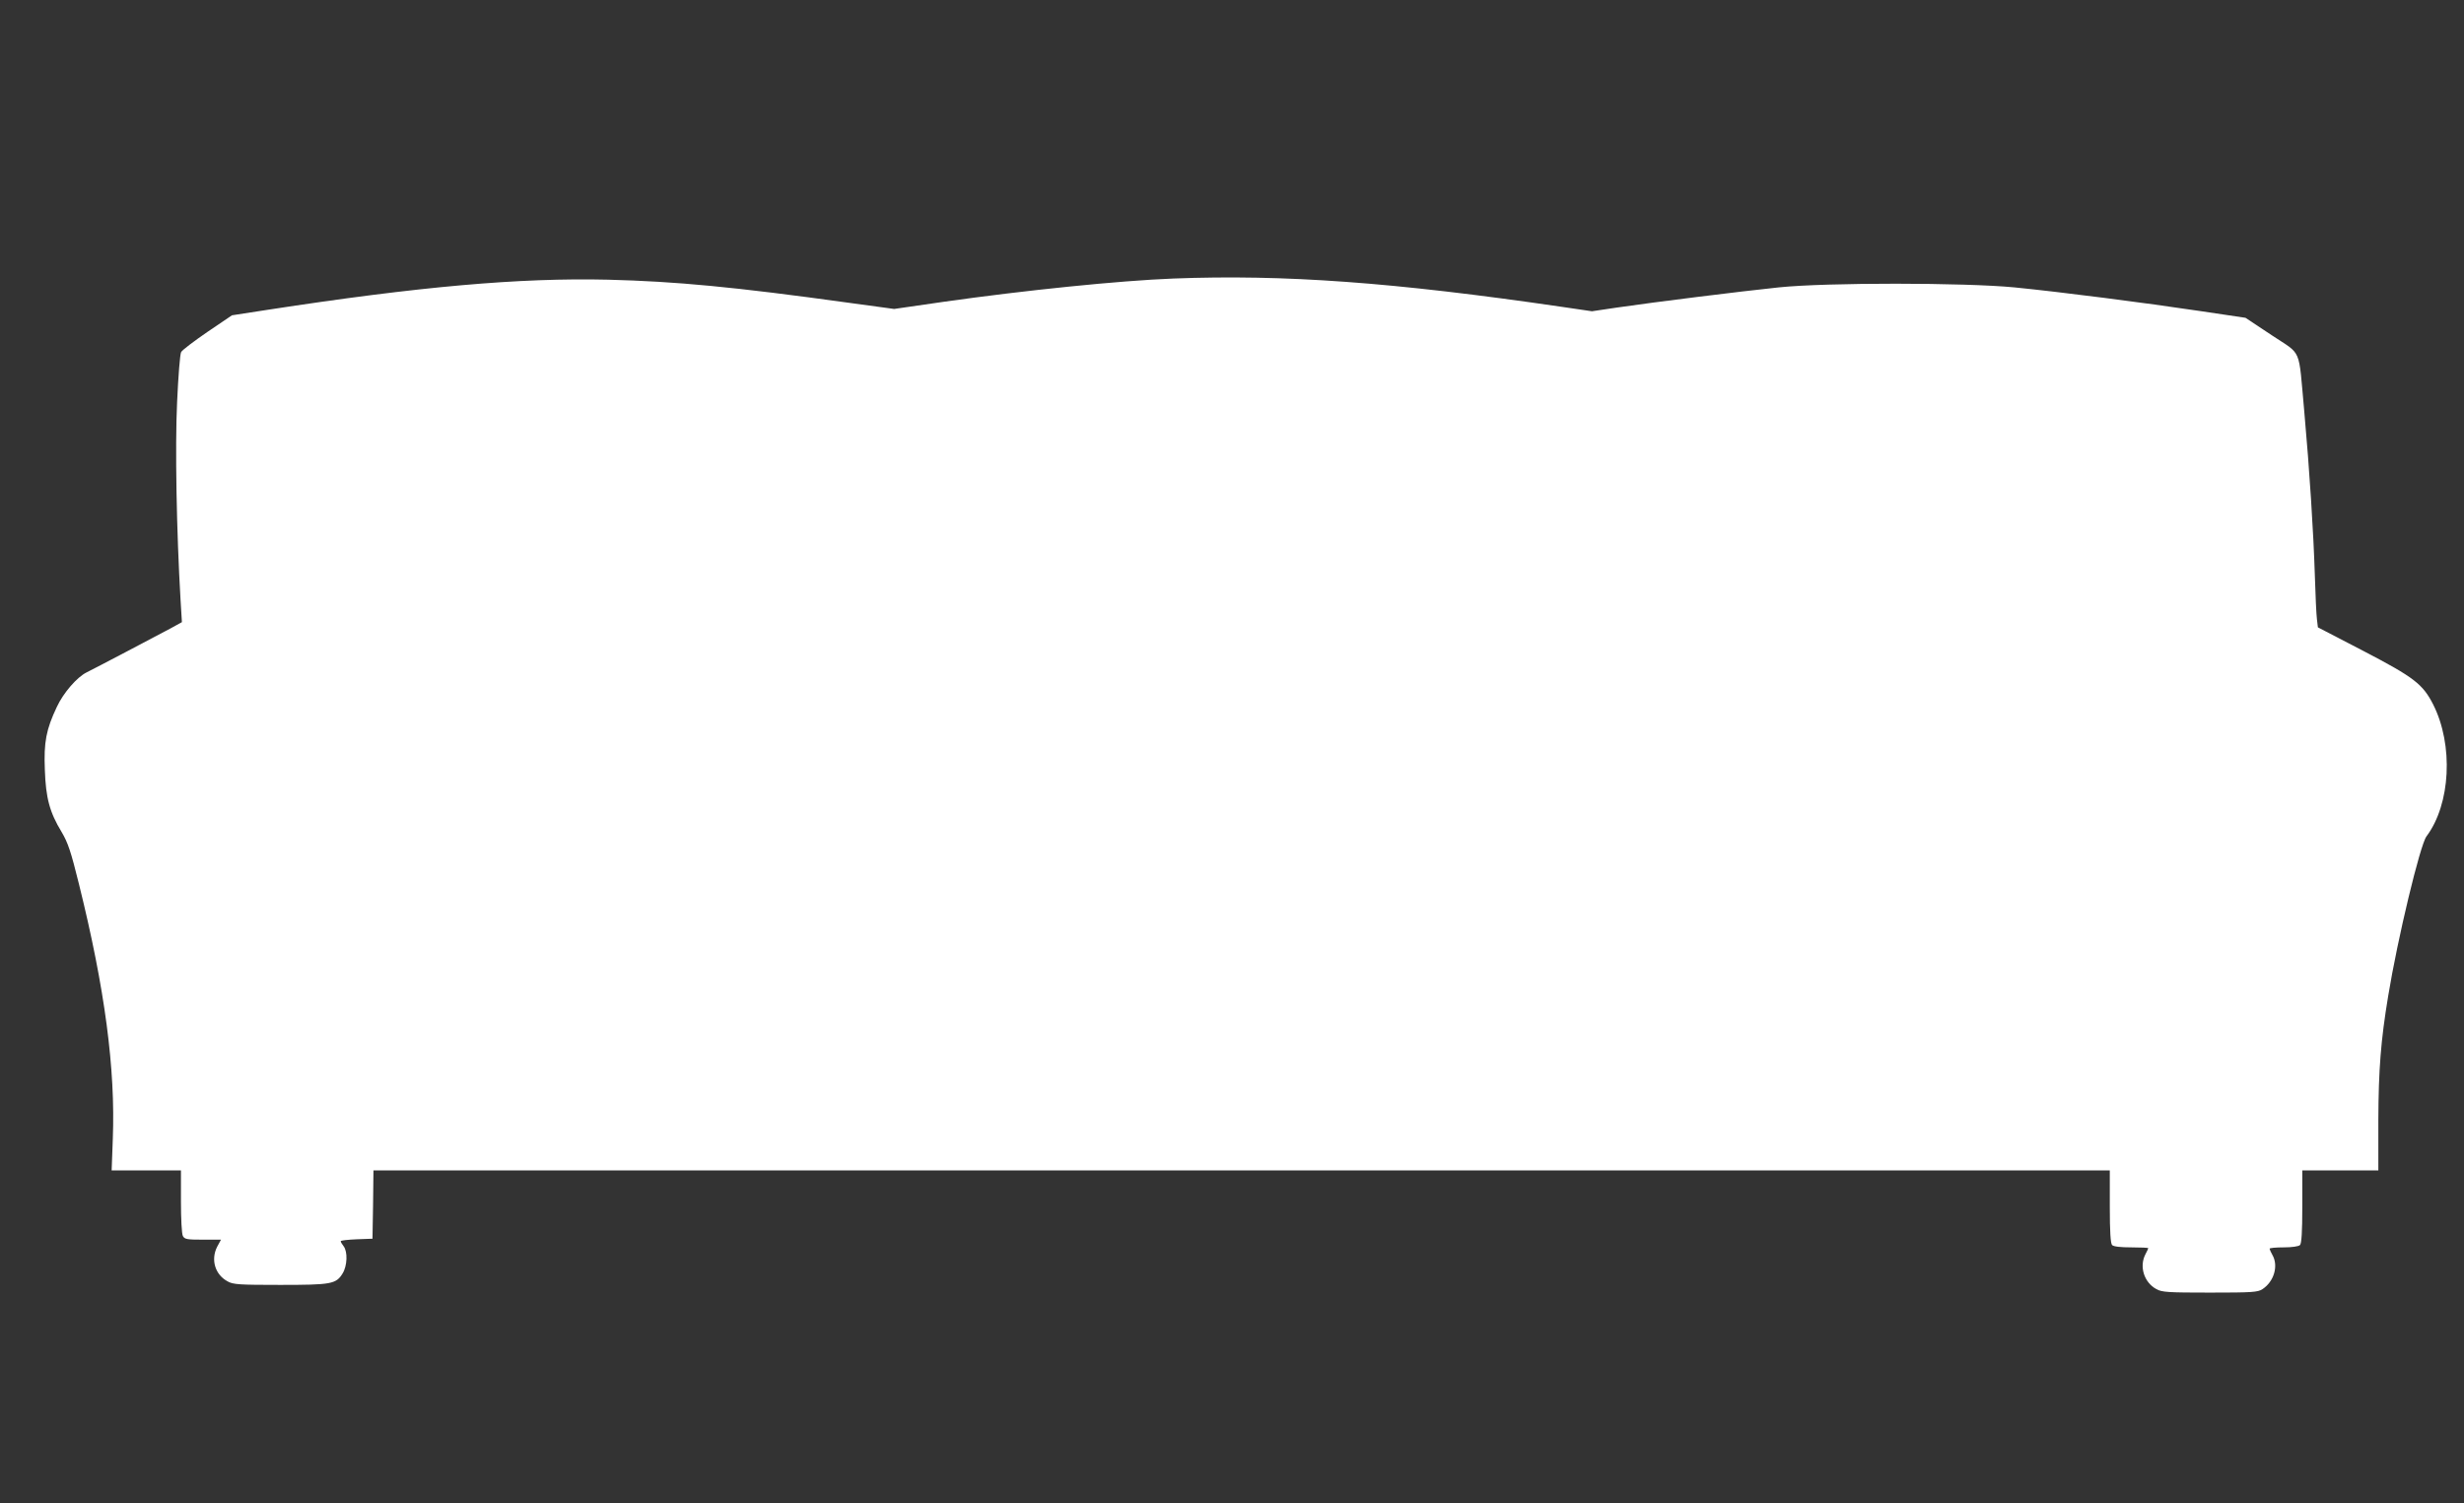
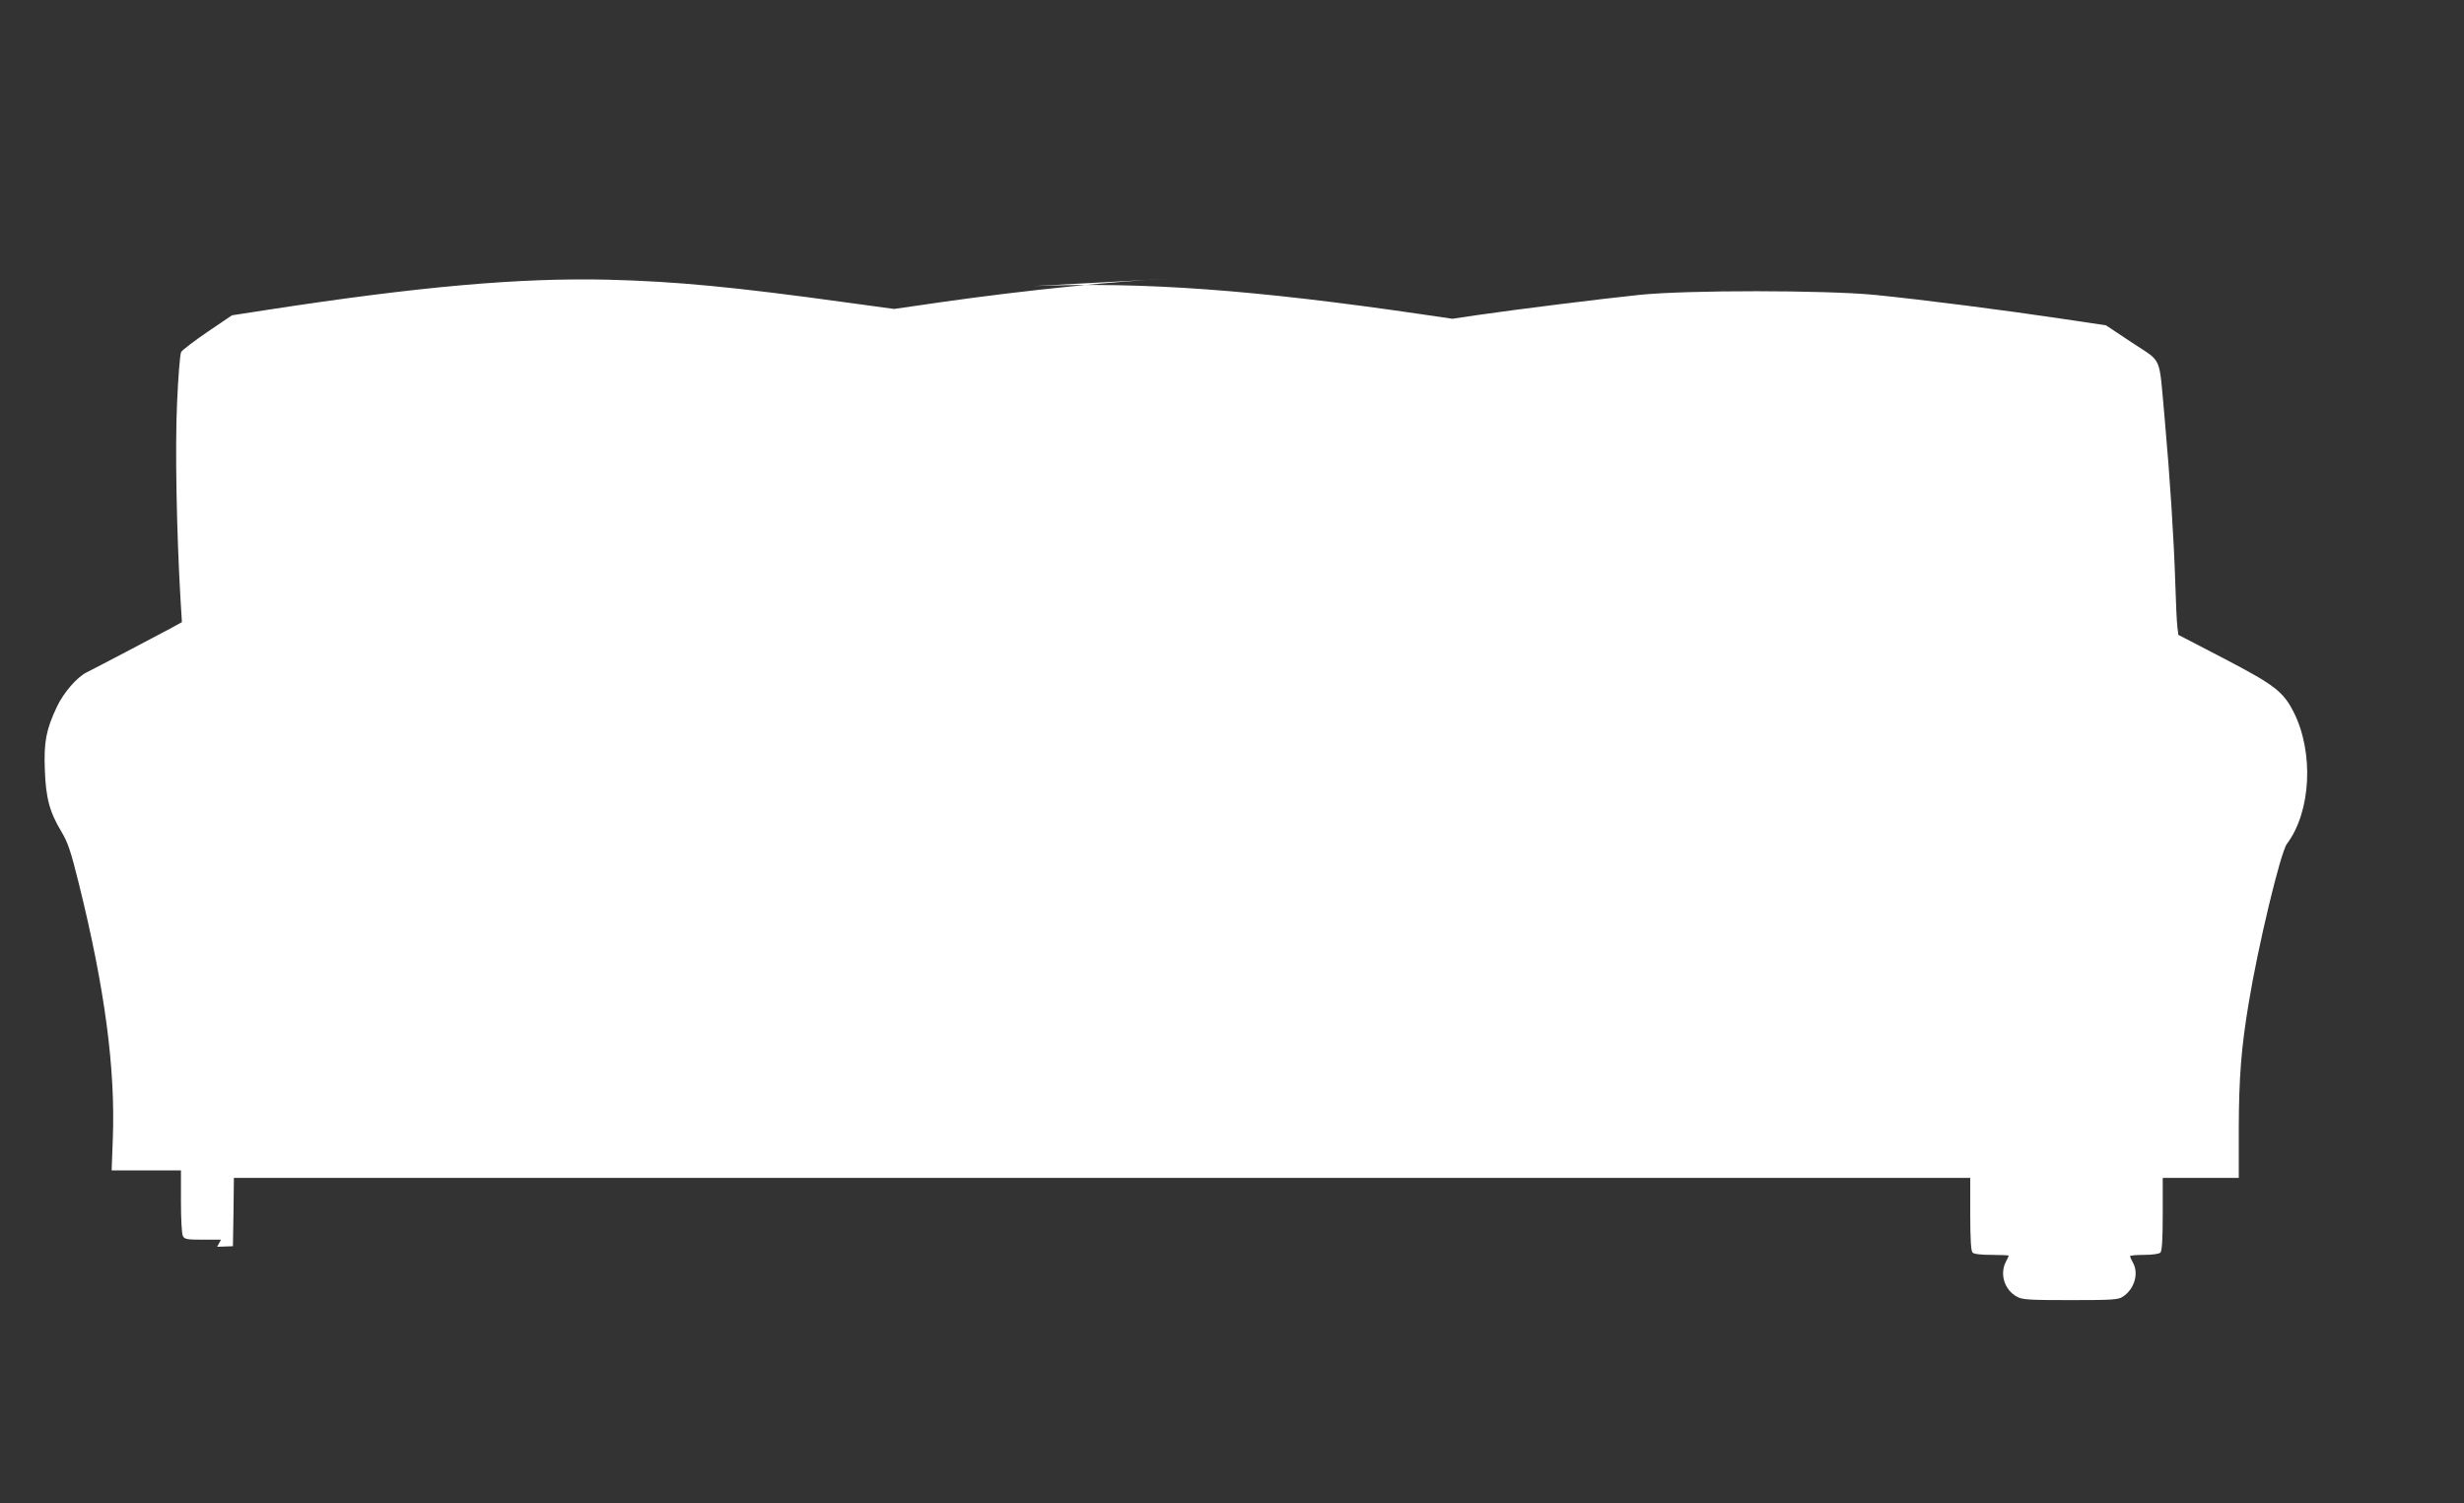
<svg xmlns="http://www.w3.org/2000/svg" version="1.0" width="1280pt" height="781pt" viewBox="0 0 1280 781" preserveAspectRatio="xMidYMid meet">
  <rect x="0" y="0" width="1280" height="781" fill="#333333" stroke="none" />
  <g transform="translate(0,781) scale(0.1,-0.1)" fill="#ffffff" stroke="none">
-     <path d="M6095 6363 c-281 -11 -771 -61 -1194 -121 l-256 -37 -235 32 c-600 83 -899 111 -1250 120 -460 11 -986 -36 -1767 -156 l-188 -29 -127 -86 c-70 -48 -132 -95 -137 -105 -6 -10 -15 -127 -21 -260 -11 -231 -3 -671 18 -1029 l7 -114 -60 -33 c-69 -37 -398 -210 -435 -228 -49 -24 -121 -106 -155 -180 -55 -116 -68 -182 -62 -327 5 -146 25 -220 87 -322 33 -56 48 -100 90 -270 135 -544 190 -961 176 -1325 l-6 -163 180 0 180 0 0 -161 c0 -91 4 -169 10 -180 9 -17 22 -19 104 -19 l94 0 -20 -37 c-34 -67 -11 -145 55 -180 28 -16 61 -18 272 -18 266 0 291 4 325 60 24 39 27 112 5 141 -8 10 -15 22 -15 26 0 4 37 8 83 10 l82 3 3 177 2 178 4510 0 4510 0 0 -188 c0 -133 4 -192 12 -200 8 -8 45 -12 100 -12 48 0 88 -2 88 -4 0 -2 -7 -17 -15 -32 -33 -64 -7 -146 57 -181 29 -16 61 -18 278 -18 220 0 249 2 273 18 60 39 84 121 52 177 -8 14 -14 28 -15 33 0 4 33 7 73 7 43 0 78 5 85 12 8 8 12 67 12 200 l0 188 198 0 197 0 0 262 c1 262 13 414 51 643 49 300 166 786 199 830 126 168 141 475 35 685 -54 106 -99 141 -362 278 l-237 123 -5 42 c-3 23 -8 128 -11 232 -7 221 -27 538 -55 850 -31 337 -9 287 -168 393 l-137 91 -235 35 c-287 43 -723 99 -965 123 -258 25 -974 26 -1225 0 -193 -20 -644 -76 -842 -105 l-128 -19 -157 23 c-876 128 -1442 169 -2018 147z" />
+     <path d="M6095 6363 c-281 -11 -771 -61 -1194 -121 l-256 -37 -235 32 c-600 83 -899 111 -1250 120 -460 11 -986 -36 -1767 -156 l-188 -29 -127 -86 c-70 -48 -132 -95 -137 -105 -6 -10 -15 -127 -21 -260 -11 -231 -3 -671 18 -1029 l7 -114 -60 -33 c-69 -37 -398 -210 -435 -228 -49 -24 -121 -106 -155 -180 -55 -116 -68 -182 -62 -327 5 -146 25 -220 87 -322 33 -56 48 -100 90 -270 135 -544 190 -961 176 -1325 l-6 -163 180 0 180 0 0 -161 c0 -91 4 -169 10 -180 9 -17 22 -19 104 -19 l94 0 -20 -37 l82 3 3 177 2 178 4510 0 4510 0 0 -188 c0 -133 4 -192 12 -200 8 -8 45 -12 100 -12 48 0 88 -2 88 -4 0 -2 -7 -17 -15 -32 -33 -64 -7 -146 57 -181 29 -16 61 -18 278 -18 220 0 249 2 273 18 60 39 84 121 52 177 -8 14 -14 28 -15 33 0 4 33 7 73 7 43 0 78 5 85 12 8 8 12 67 12 200 l0 188 198 0 197 0 0 262 c1 262 13 414 51 643 49 300 166 786 199 830 126 168 141 475 35 685 -54 106 -99 141 -362 278 l-237 123 -5 42 c-3 23 -8 128 -11 232 -7 221 -27 538 -55 850 -31 337 -9 287 -168 393 l-137 91 -235 35 c-287 43 -723 99 -965 123 -258 25 -974 26 -1225 0 -193 -20 -644 -76 -842 -105 l-128 -19 -157 23 c-876 128 -1442 169 -2018 147z" />
  </g>
</svg>